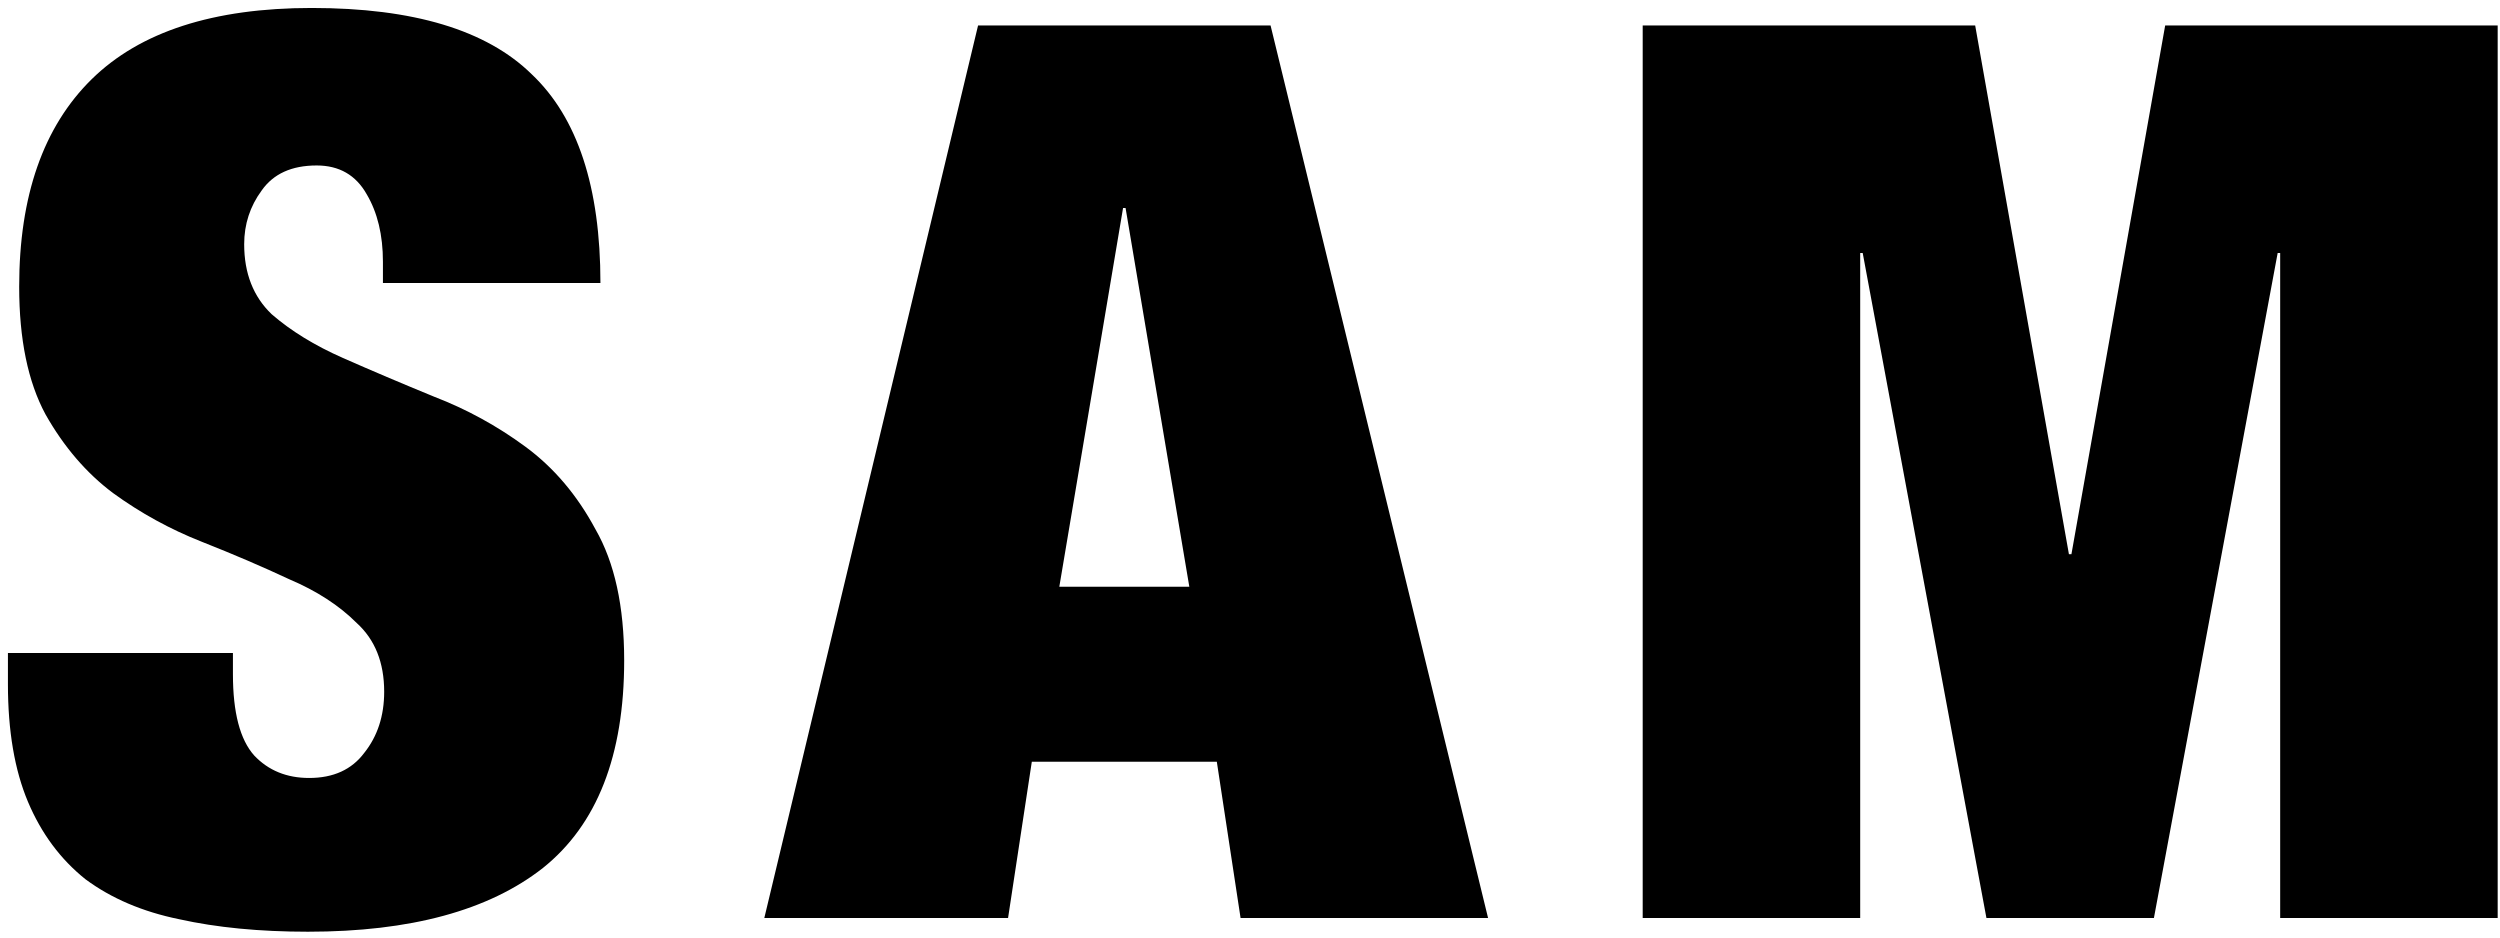
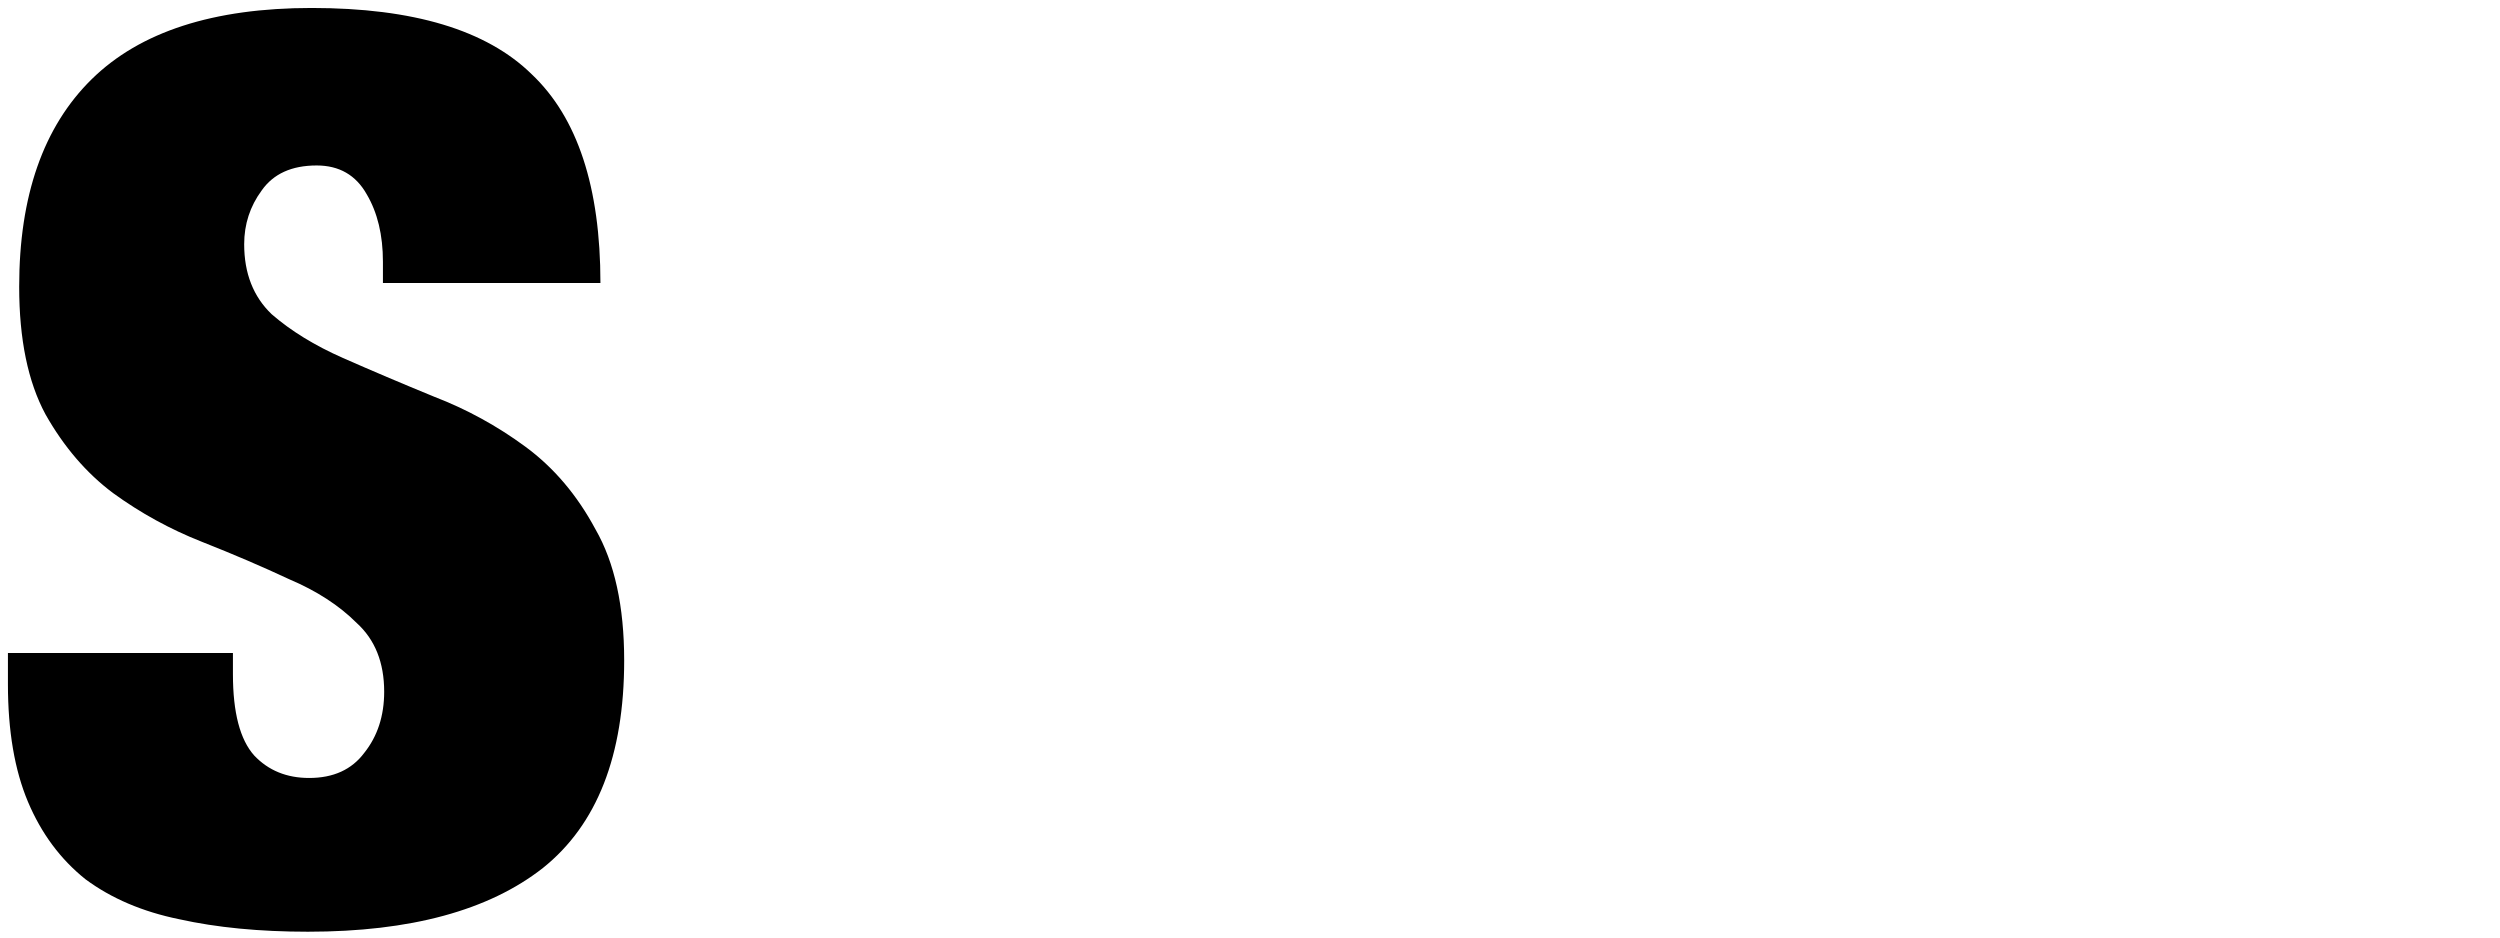
<svg xmlns="http://www.w3.org/2000/svg" width="128" height="48" viewBox="0 0 128 48" fill="none">
-   <path d="M84.106 1.304H101.129L105.929 28.376H106.057L110.857 1.304H127.881V47H116.745V12.952H116.617L110.281 47H101.705L95.37 12.952H95.242V47H84.106V1.304Z" fill="black" />
-   <path d="M57.501 10.648L54.237 30.04H60.893L57.629 10.648H57.501ZM65.053 1.304L76.189 47H63.517L62.301 39H52.829L51.613 47H39.133L50.077 1.304H65.053Z" fill="black" />
  <path d="M19.606 14.488V13.4C19.606 12.035 19.329 10.883 18.774 9.944C18.22 8.963 17.366 8.472 16.214 8.472C14.934 8.472 13.996 8.899 13.398 9.752C12.801 10.563 12.502 11.48 12.502 12.504C12.502 13.997 12.972 15.192 13.91 16.088C14.892 16.941 16.108 17.688 17.558 18.328C19.009 18.968 20.566 19.629 22.23 20.312C23.894 20.952 25.452 21.805 26.902 22.872C28.353 23.939 29.548 25.347 30.486 27.096C31.468 28.803 31.958 31.043 31.958 33.816C31.958 38.68 30.572 42.221 27.798 44.44C25.025 46.616 21.014 47.704 15.766 47.704C13.292 47.704 11.094 47.491 9.174 47.064C7.297 46.68 5.697 45.997 4.374 45.016C3.094 43.992 2.113 42.669 1.43 41.048C0.748 39.427 0.406 37.421 0.406 35.032V33.432H11.926V34.52C11.926 36.483 12.289 37.869 13.014 38.68C13.74 39.448 14.678 39.832 15.83 39.832C17.068 39.832 18.006 39.405 18.646 38.552C19.329 37.699 19.67 36.653 19.67 35.416C19.67 33.923 19.201 32.749 18.262 31.896C17.366 31 16.214 30.253 14.806 29.656C13.441 29.016 11.948 28.376 10.326 27.736C8.705 27.096 7.19 26.264 5.782 25.24C4.417 24.216 3.265 22.872 2.326 21.208C1.43 19.544 0.982 17.368 0.982 14.68C0.982 10.029 2.22 6.488 4.694 4.056C7.169 1.624 10.924 0.408 15.958 0.408C21.164 0.408 24.918 1.539 27.222 3.8C29.569 6.019 30.742 9.581 30.742 14.488H19.606Z" fill="black" />
</svg>